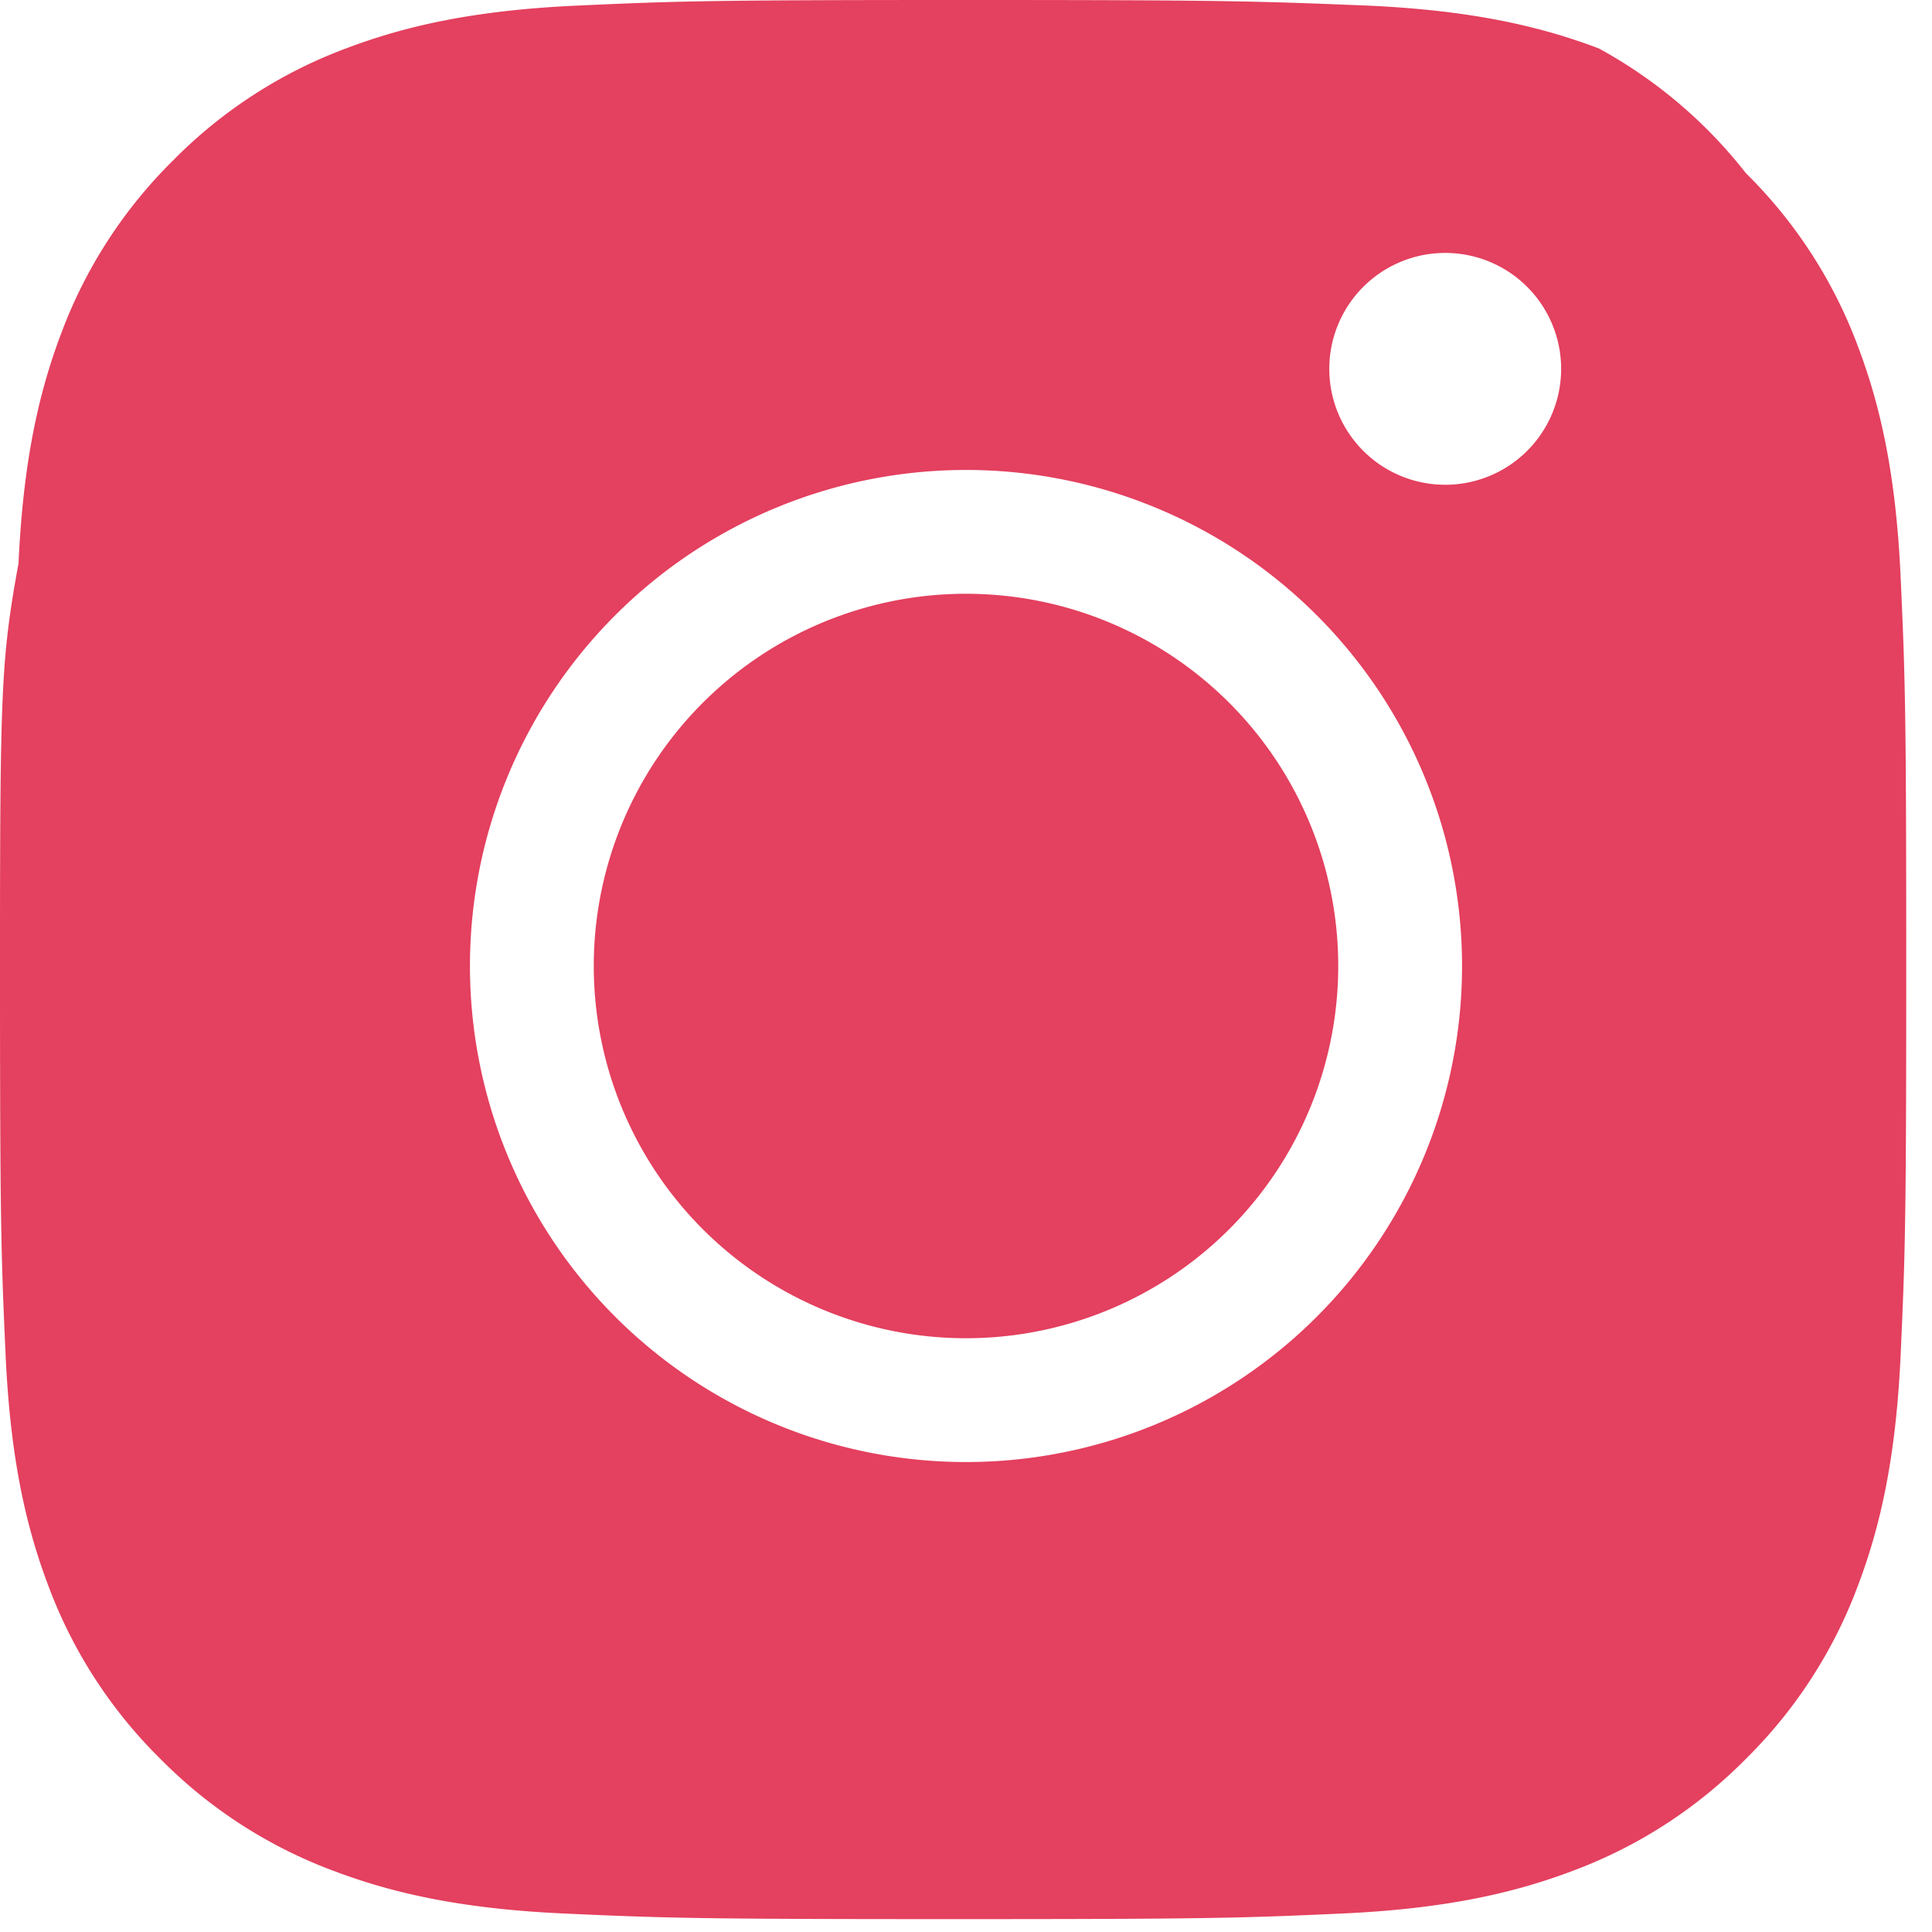
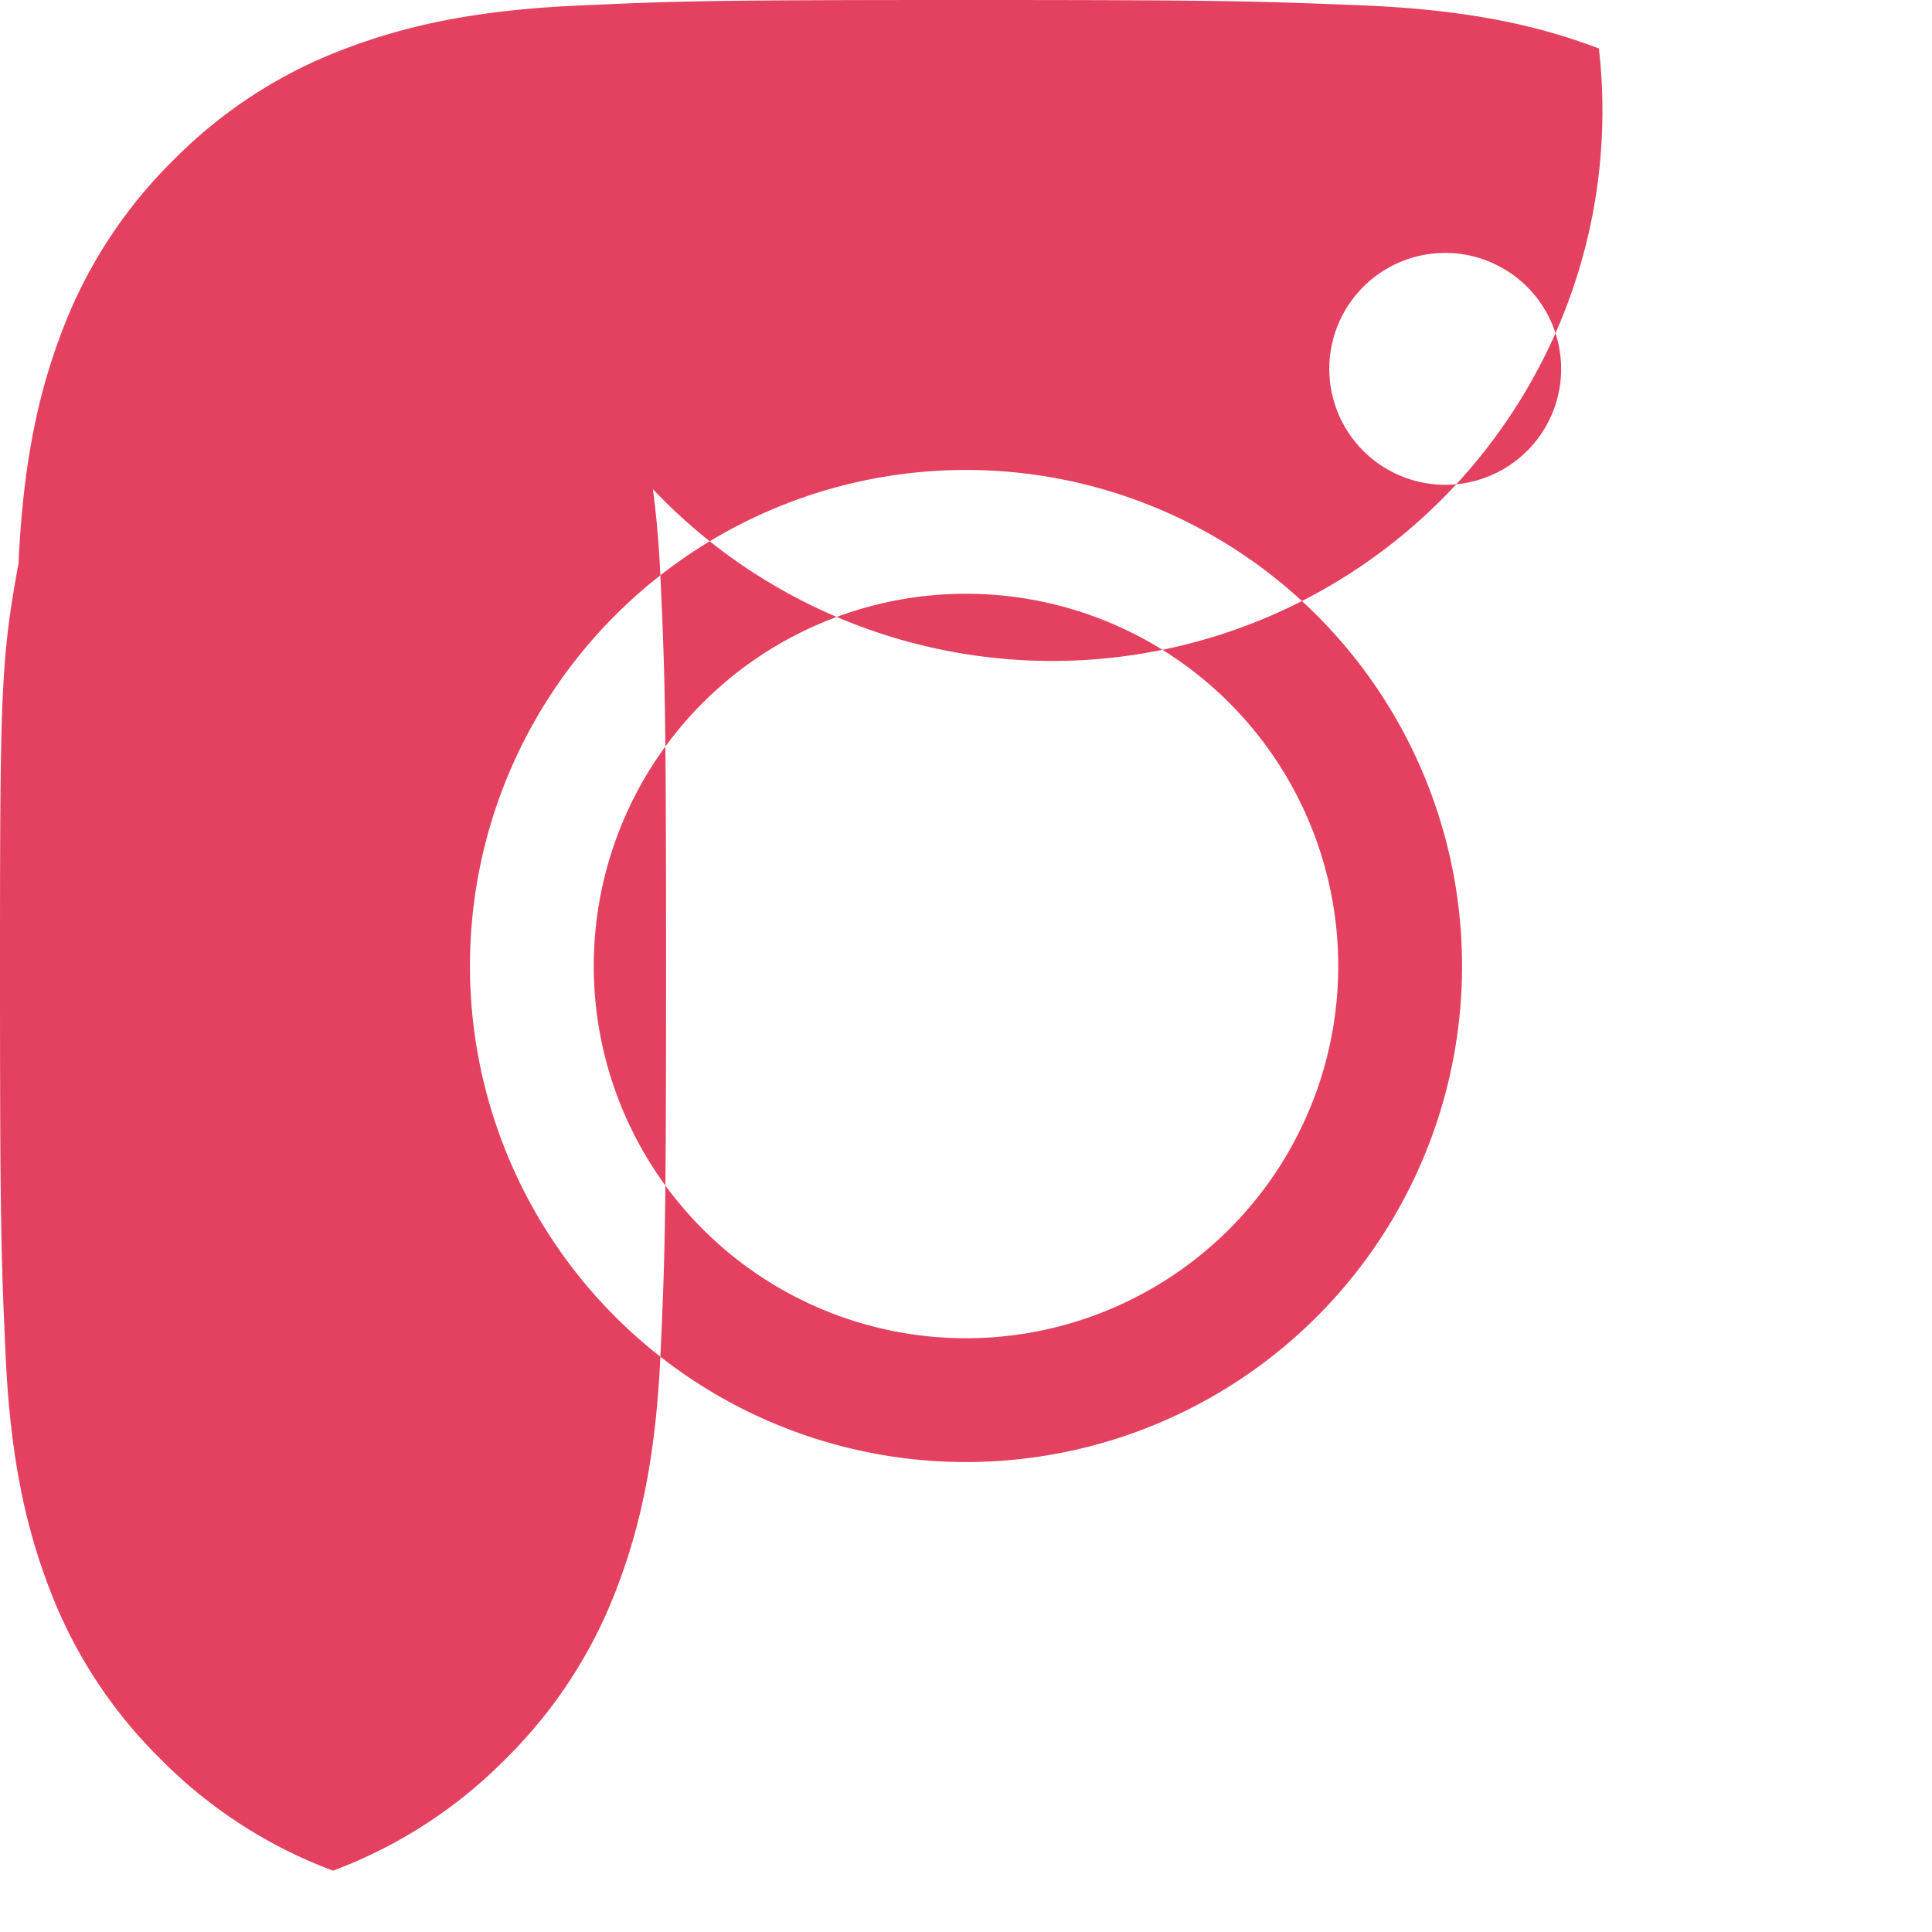
<svg xmlns="http://www.w3.org/2000/svg" viewBox="0 0 24 24" width="24" height="24">
-   <path fill="#E4405F" d="M12 0c-3.187 0-3.584.013-4.841.07-1.259.058-2.113.248-2.862.532a5.919 5.919 0 0 0-2.146 1.39 5.922 5.922 0 0 0-1.389 2.145c-.284.749-.474 1.603-.532 2.862C.013 8.187 0 8.583 0 12c0 3.187.013 3.584.07 4.841.058 1.259.248 2.113.532 2.862a5.92 5.92 0 0 0 1.39 2.146 5.922 5.922 0 0 0 2.145 1.389c.749.284 1.603.474 2.862.532 1.257.057 1.654.07 4.841.07 3.187 0 3.584-.013 4.841-.07 1.259-.058 2.113-.248 2.862-.532a5.919 5.919 0 0 0 2.146-1.39 5.922 5.922 0 0 0 1.389-2.145c.284-.749.474-1.603.532-2.862.057-1.257.07-1.654.07-4.841 0-3.187-.013-3.584-.07-4.841-.058-1.259-.248-2.113-.532-2.862a5.922 5.922 0 0 0-1.39-2.146A5.918 5.918 0 0 0 19.862.602c-.749-.284-1.603-.474-2.862-.532C15.584.013 15.187 0 12 0zm0 5.838a6.162 6.162 0 1 1 0 12.324 6.162 6.162 0 0 1 0-12.324zm0 1.538a4.624 4.624 0 1 0 0 9.248 4.624 4.624 0 0 0 0-9.248zM17.953 3.142a1.44 1.44 0 1 1 0 2.88 1.44 1.44 0 0 1 0-2.88z" />
+   <path fill="#E4405F" d="M12 0c-3.187 0-3.584.013-4.841.07-1.259.058-2.113.248-2.862.532a5.919 5.919 0 0 0-2.146 1.39 5.922 5.922 0 0 0-1.389 2.145c-.284.749-.474 1.603-.532 2.862C.013 8.187 0 8.583 0 12c0 3.187.013 3.584.07 4.841.058 1.259.248 2.113.532 2.862a5.92 5.92 0 0 0 1.39 2.146 5.922 5.922 0 0 0 2.145 1.389a5.919 5.919 0 0 0 2.146-1.39 5.922 5.922 0 0 0 1.389-2.145c.284-.749.474-1.603.532-2.862.057-1.257.07-1.654.07-4.841 0-3.187-.013-3.584-.07-4.841-.058-1.259-.248-2.113-.532-2.862a5.922 5.922 0 0 0-1.39-2.146A5.918 5.918 0 0 0 19.862.602c-.749-.284-1.603-.474-2.862-.532C15.584.013 15.187 0 12 0zm0 5.838a6.162 6.162 0 1 1 0 12.324 6.162 6.162 0 0 1 0-12.324zm0 1.538a4.624 4.624 0 1 0 0 9.248 4.624 4.624 0 0 0 0-9.248zM17.953 3.142a1.44 1.44 0 1 1 0 2.88 1.44 1.44 0 0 1 0-2.88z" />
</svg>